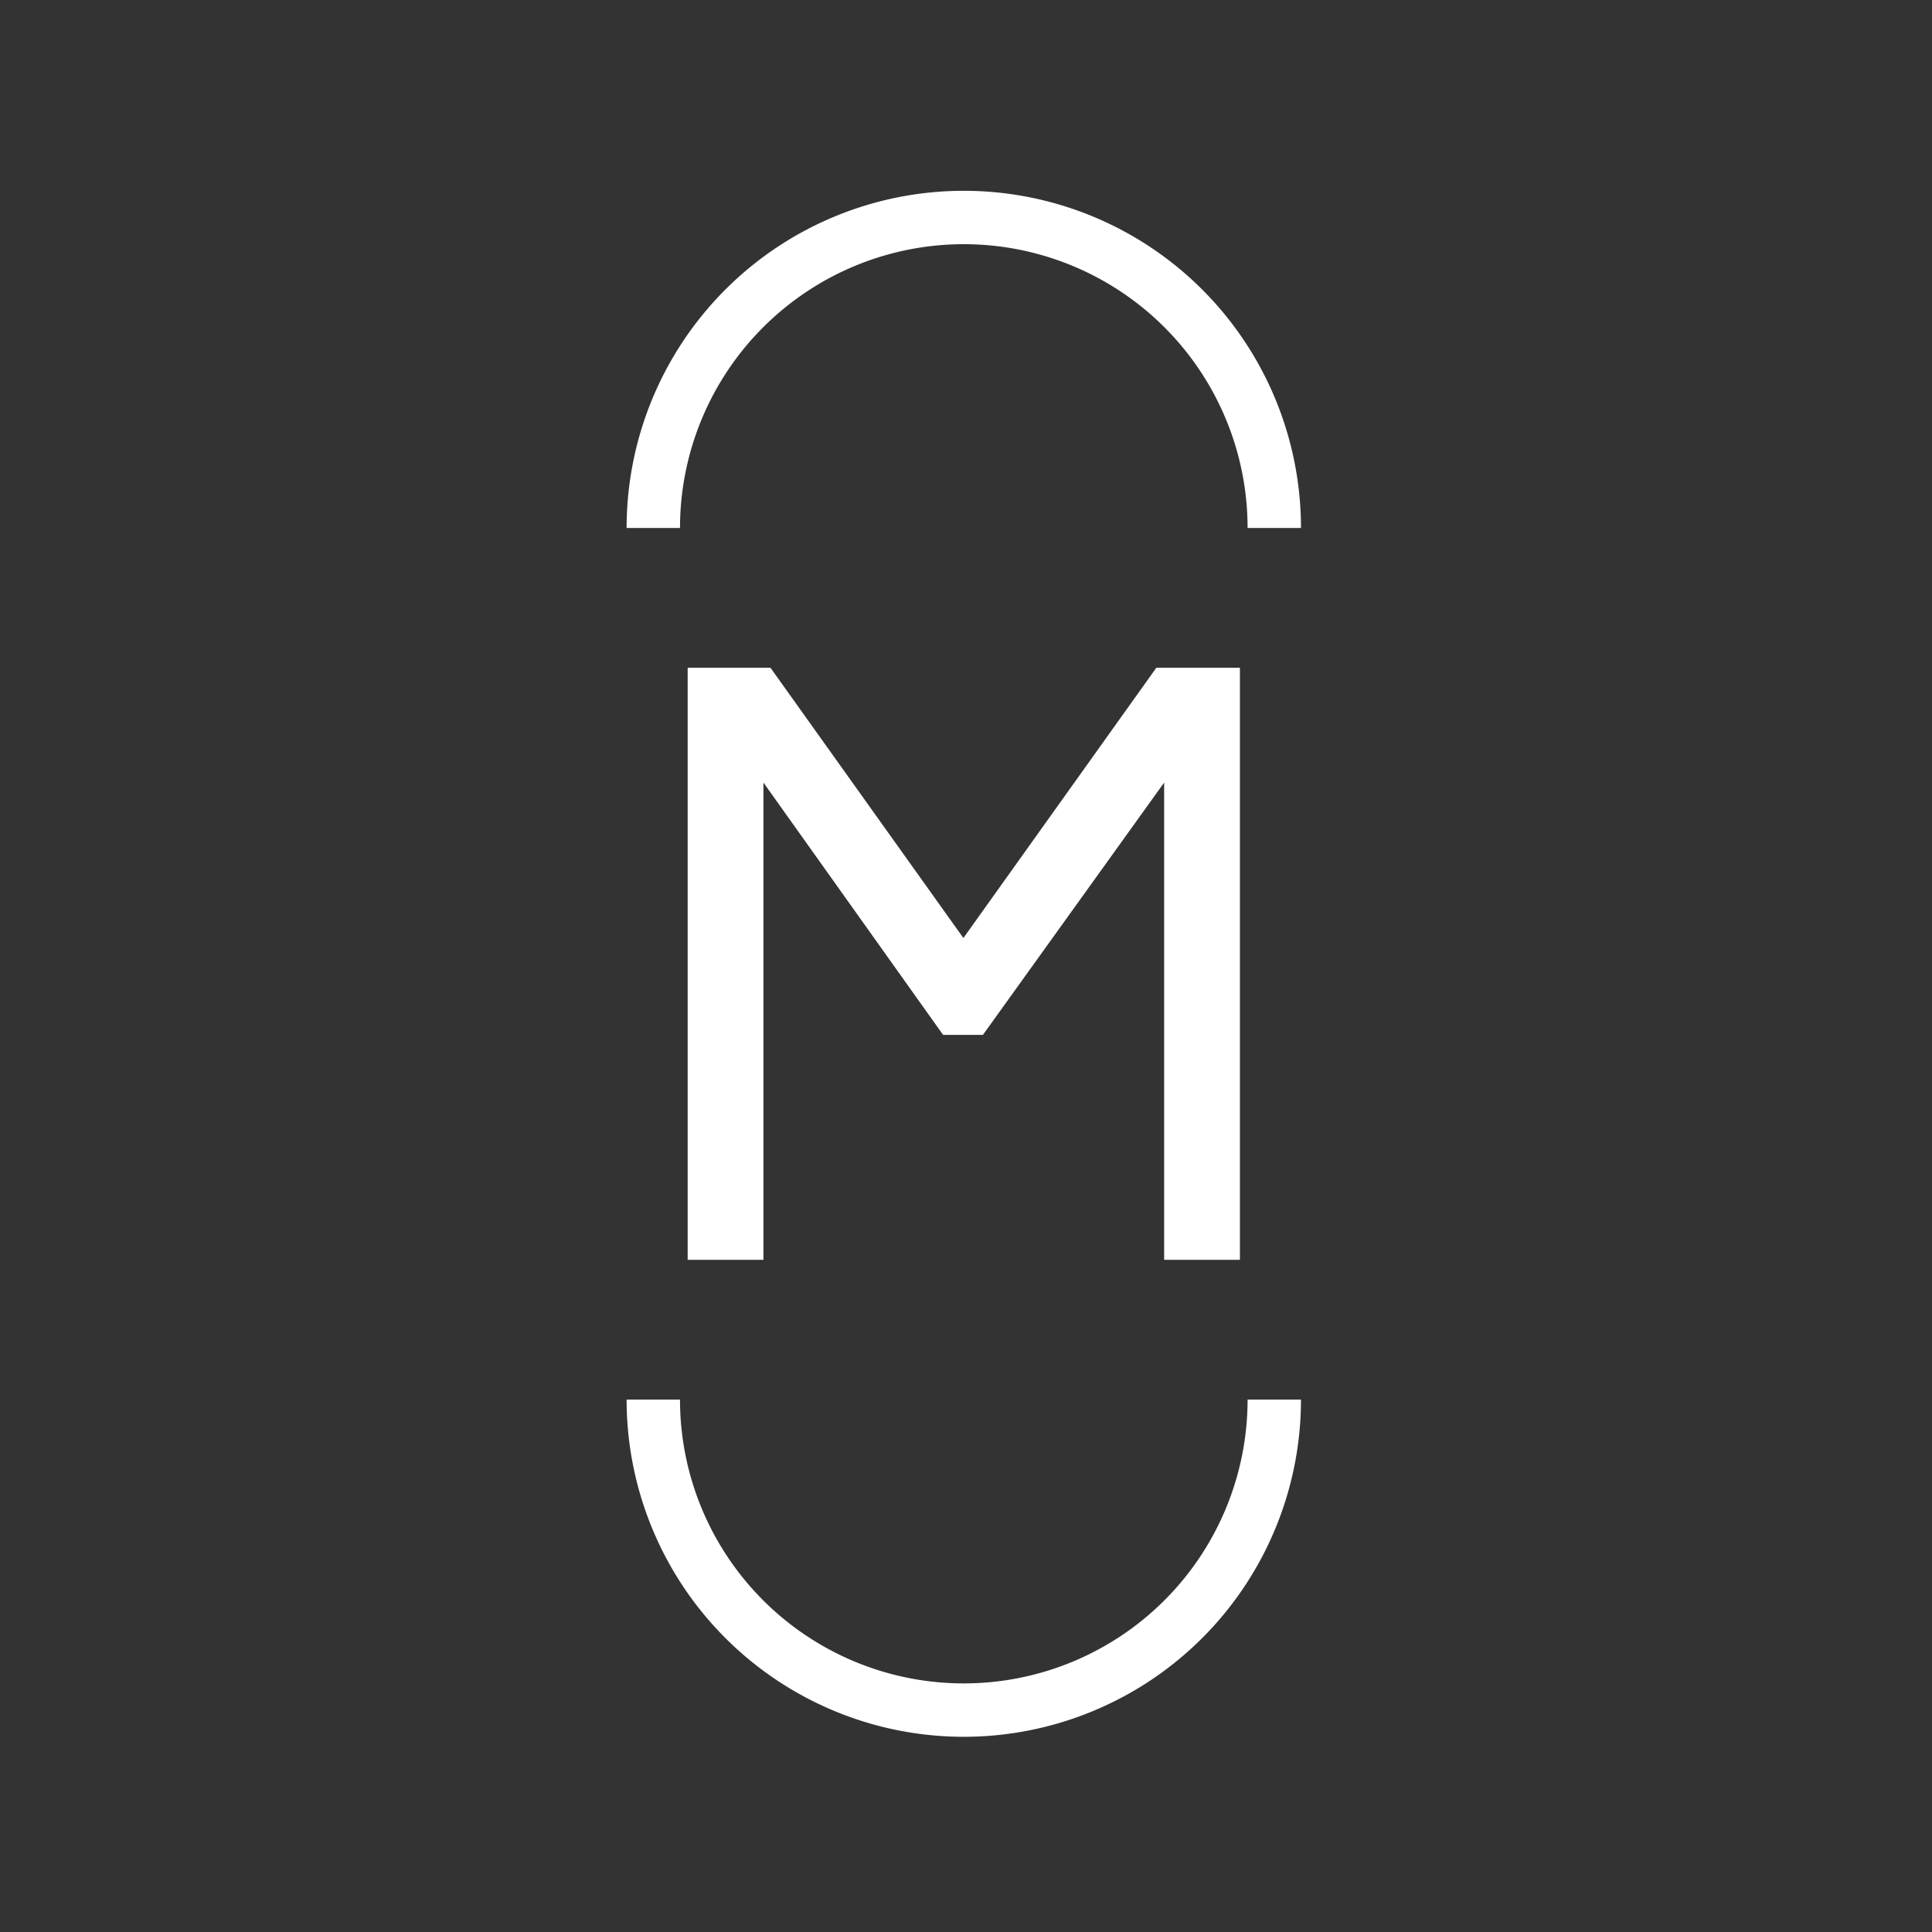
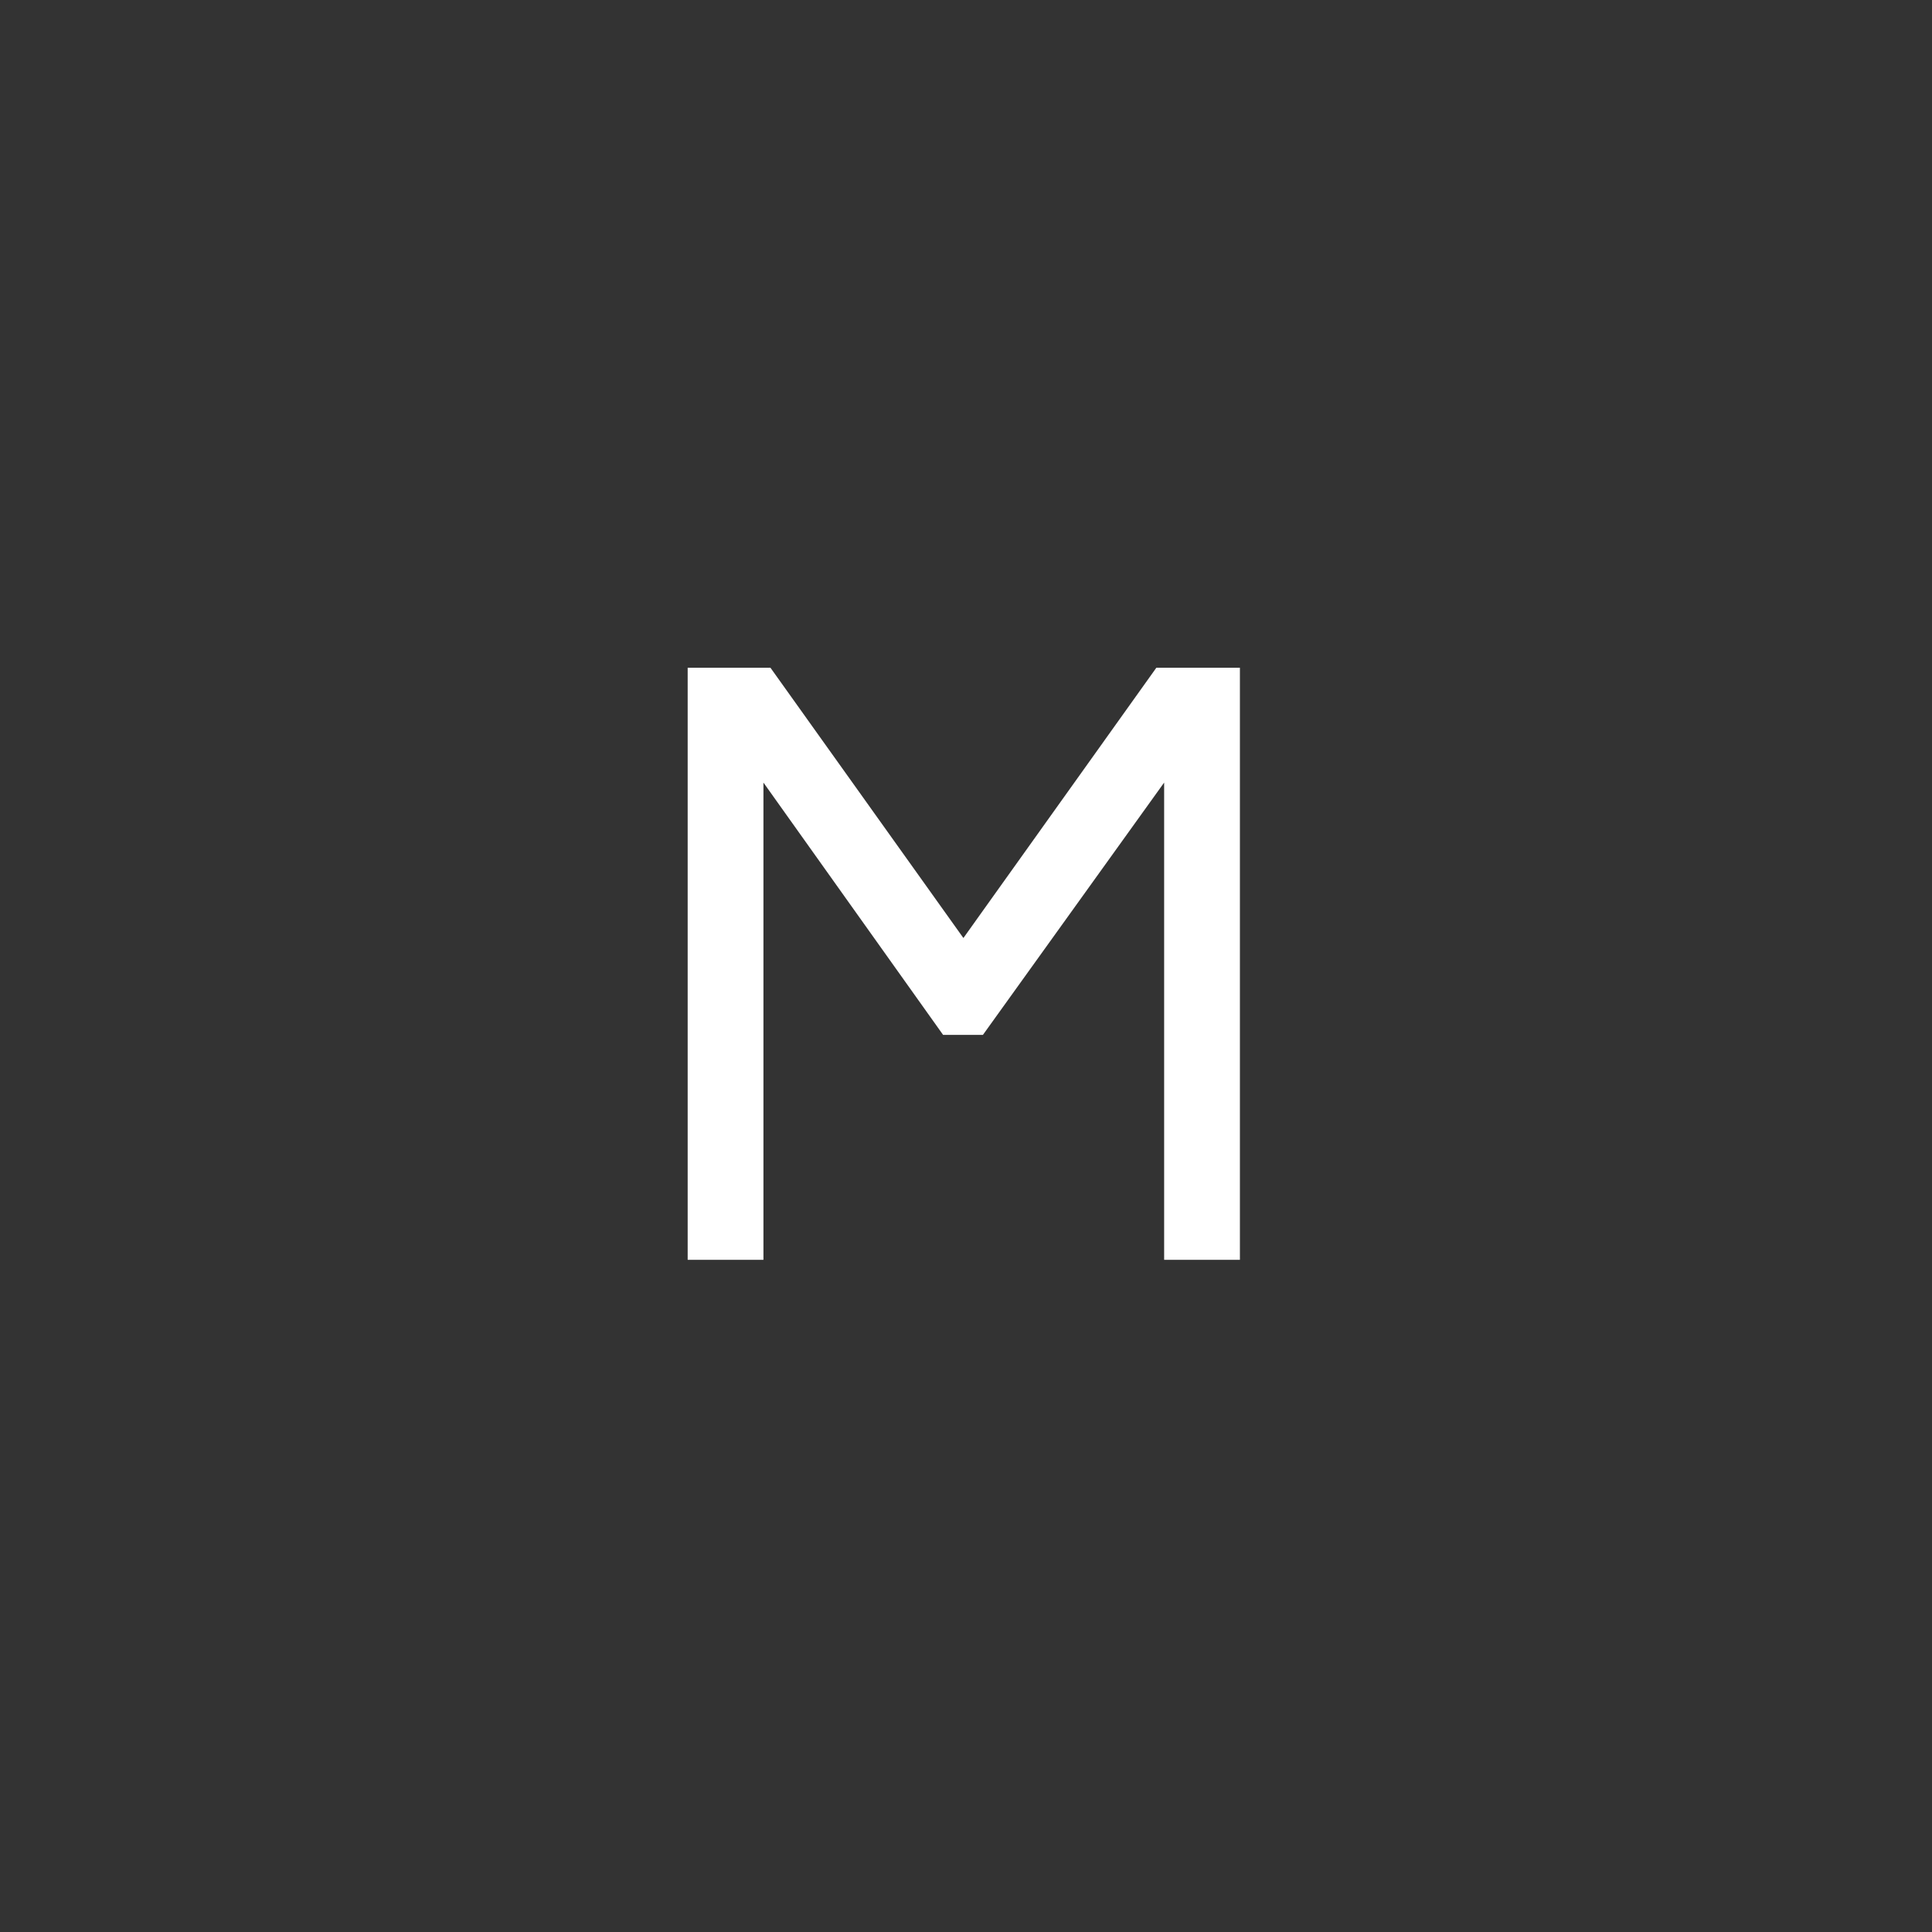
<svg xmlns="http://www.w3.org/2000/svg" version="1.1" width="128" height="128" viewBox="0 0 128 128">
  <rect x="0" y="0" width="128" height="128" fill="#333333" stroke="none" />
  <g transform="matrix(0.805,0,0,0.805,12.334,12.334)">
    <svg viewBox="0 0 155 155" data-background-color="#293040" preserveAspectRatio="xMidYMid meet" height="128" width="128">
      <g id="tight-bounds" transform="matrix(1,0,0,1,0.25,0.25)">
        <svg viewBox="0 0 154.5 154.5" height="154.5" width="154.5">
          <g>
            <svg />
          </g>
          <g>
            <svg viewBox="0 0 154.5 154.5" height="154.5" width="154.5">
              <g transform="matrix(1,0,0,1,49.731,47.746)">
                <svg viewBox="0 0 55.037 59.007" height="59.007" width="55.037">
                  <g>
                    <svg viewBox="0 0 55.037 59.007" height="59.007" width="55.037">
                      <g>
                        <svg viewBox="0 0 55.037 59.007" height="59.007" width="55.037">
                          <g id="textblocktransform">
                            <svg viewBox="0 0 55.037 59.007" height="59.007" width="55.037" id="textblock">
                              <g>
                                <svg viewBox="0 0 55.037 59.007" height="59.007" width="55.037">
                                  <g transform="matrix(1,0,0,1,0,0)">
                                    <svg width="55.037" viewBox="5.35 -37.9 35.35 37.9" height="59.007" data-palette-color="#d5b263">
                                      <path d="M35.35-37.9L40.7-37.9 40.7 0 35.85 0 35.85-30.55 24.25-14.4 21.7-14.4 10.2-30.55 10.2 0 5.35 0 5.35-37.9 10.65-37.9 23-20.6 35.35-37.9Z" opacity="1" transform="matrix(1,0,0,1,0,0)" fill="#ffffff" class="wordmark-text-0" data-fill-palette-color="primary" id="text-0" />
                                    </svg>
                                  </g>
                                </svg>
                              </g>
                            </svg>
                          </g>
                        </svg>
                      </g>
                    </svg>
                  </g>
                </svg>
              </g>
              <g>
-                 <path d="M43.646 33.816A27.519 27.519 0 0 1 110.854 33.816L105.533 33.816A22.197 22.197 0 0 0 48.967 33.816L43.646 33.816M43.646 120.684A27.519 27.519 0 0 0 110.854 120.684L105.533 120.684A22.197 22.197 0 0 1 48.967 120.684L43.646 120.684" fill="#ffffff" stroke="transparent" data-fill-palette-color="tertiary" />
-               </g>
+                 </g>
            </svg>
          </g>
          <defs />
        </svg>
-         <rect width="154.5" height="154.5" fill="none" stroke="none" visibility="hidden" />
      </g>
    </svg>
  </g>
</svg>